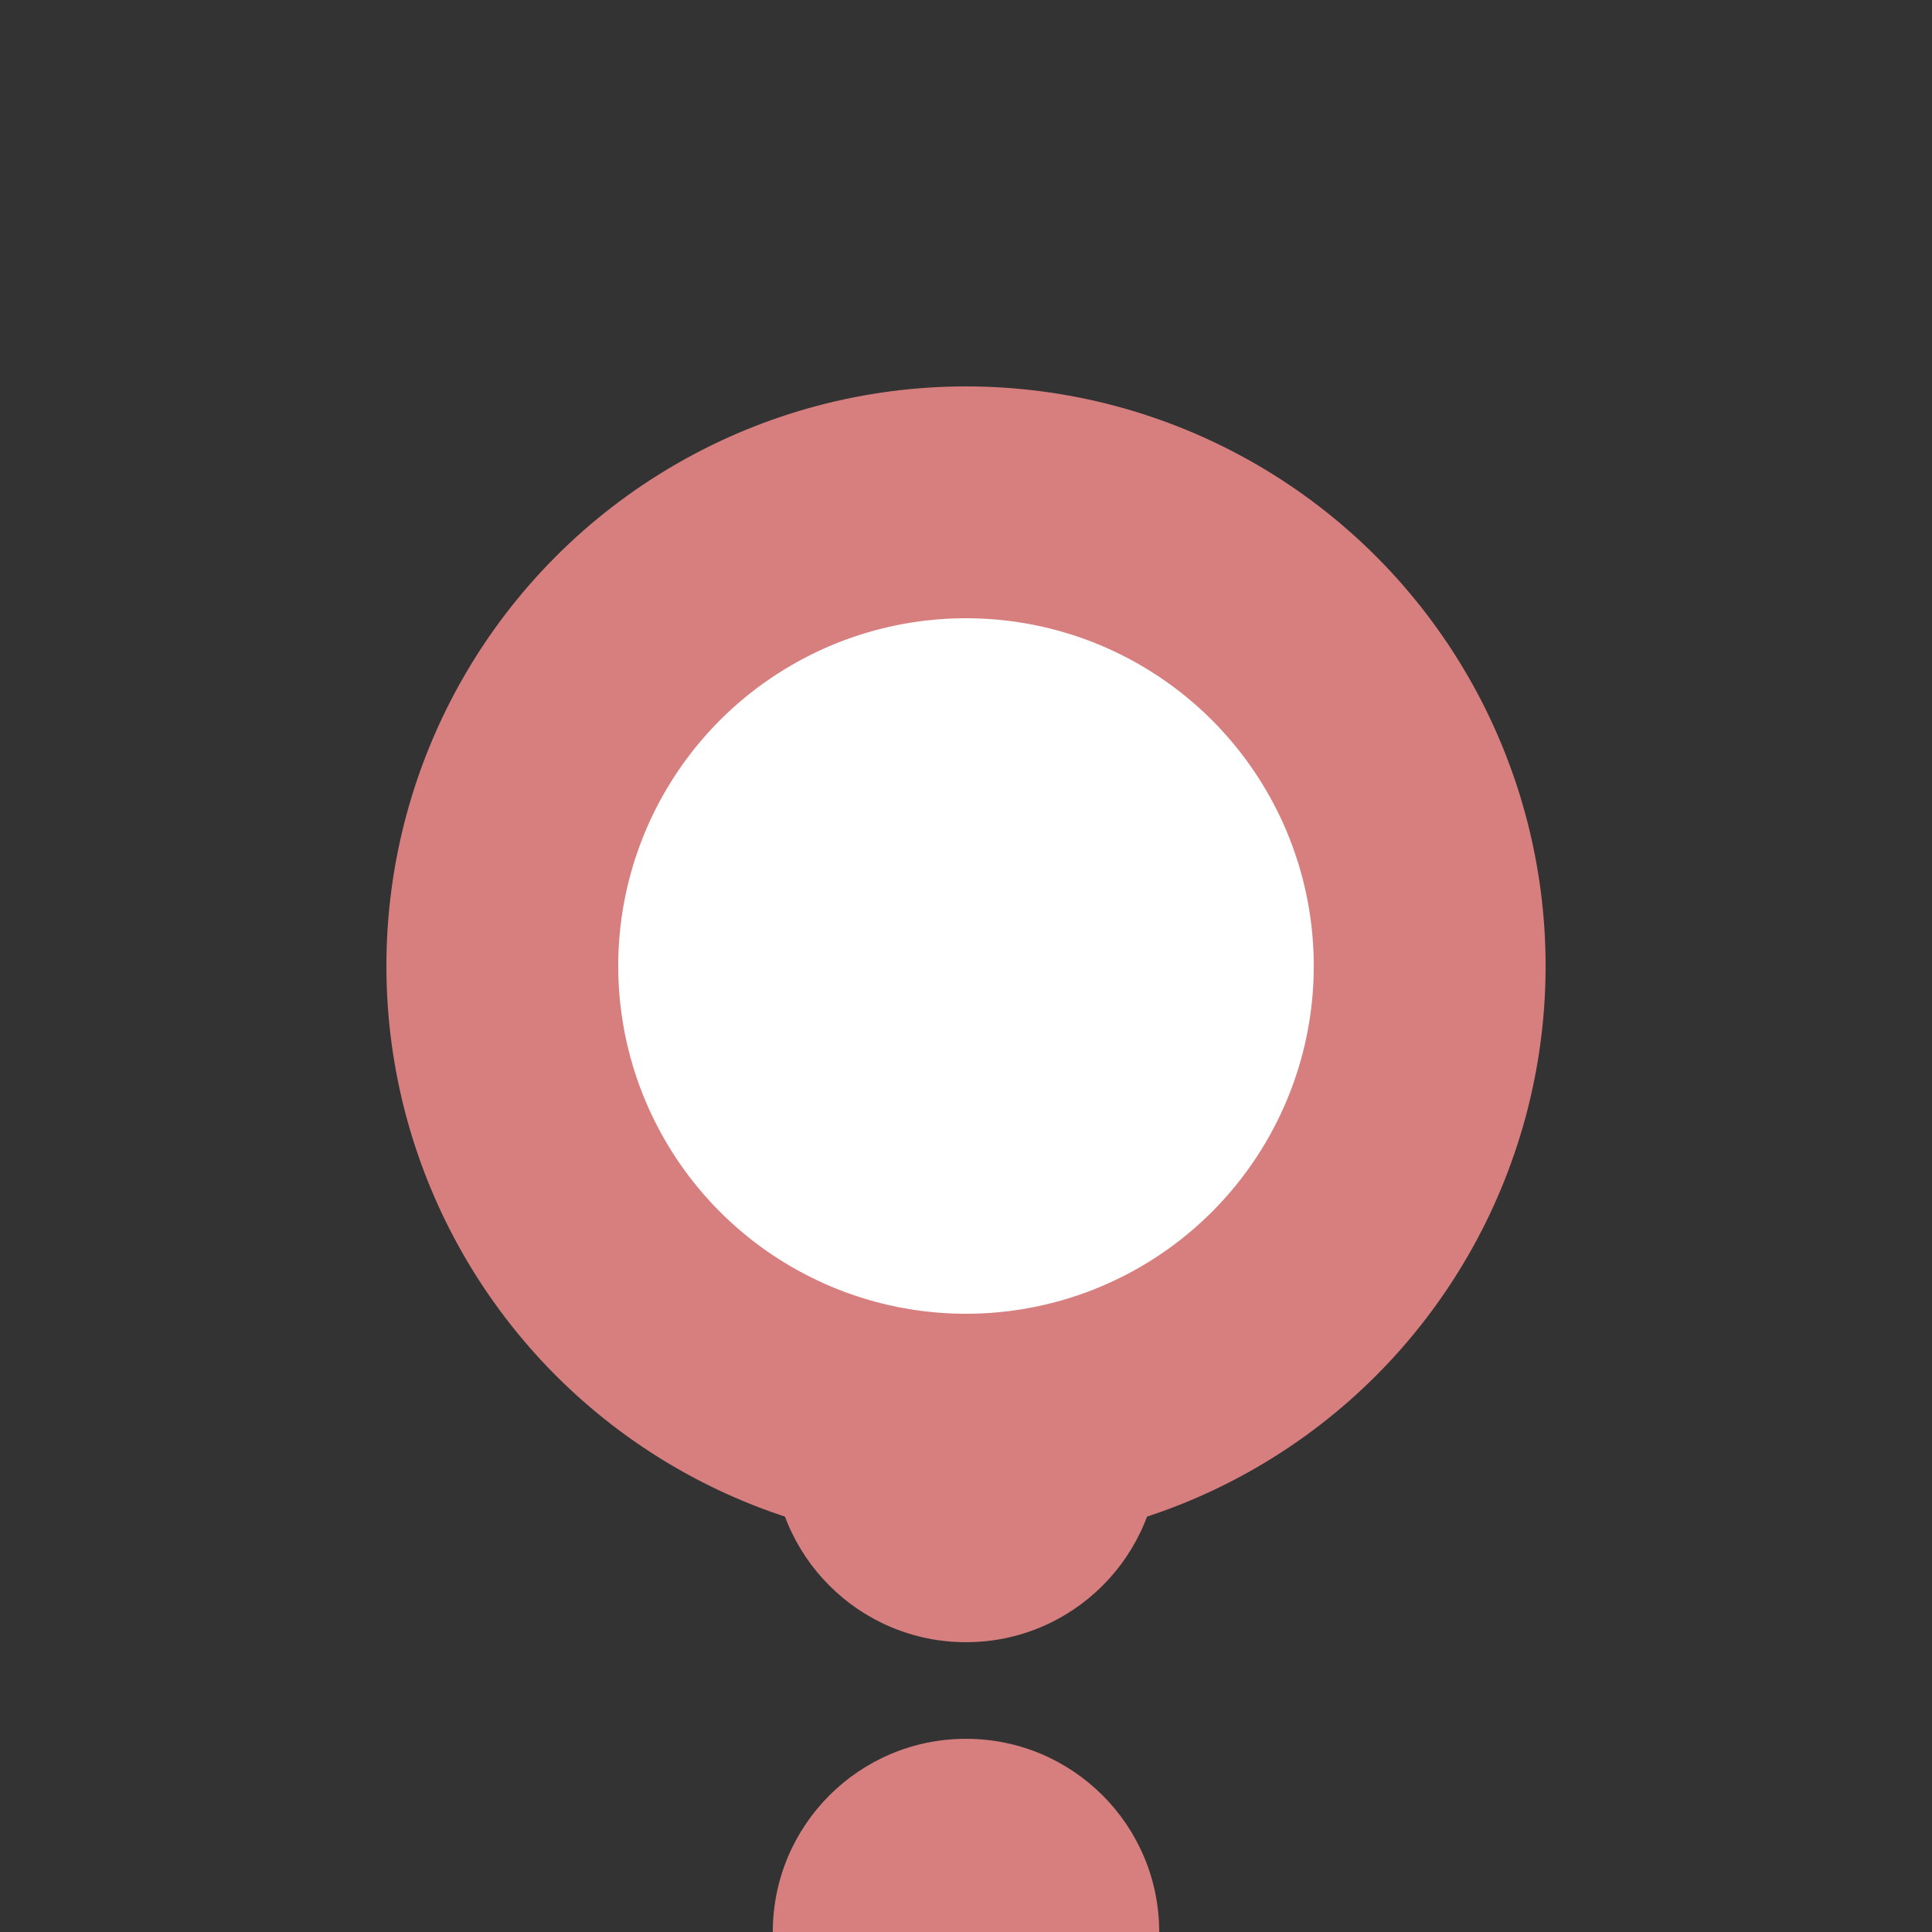
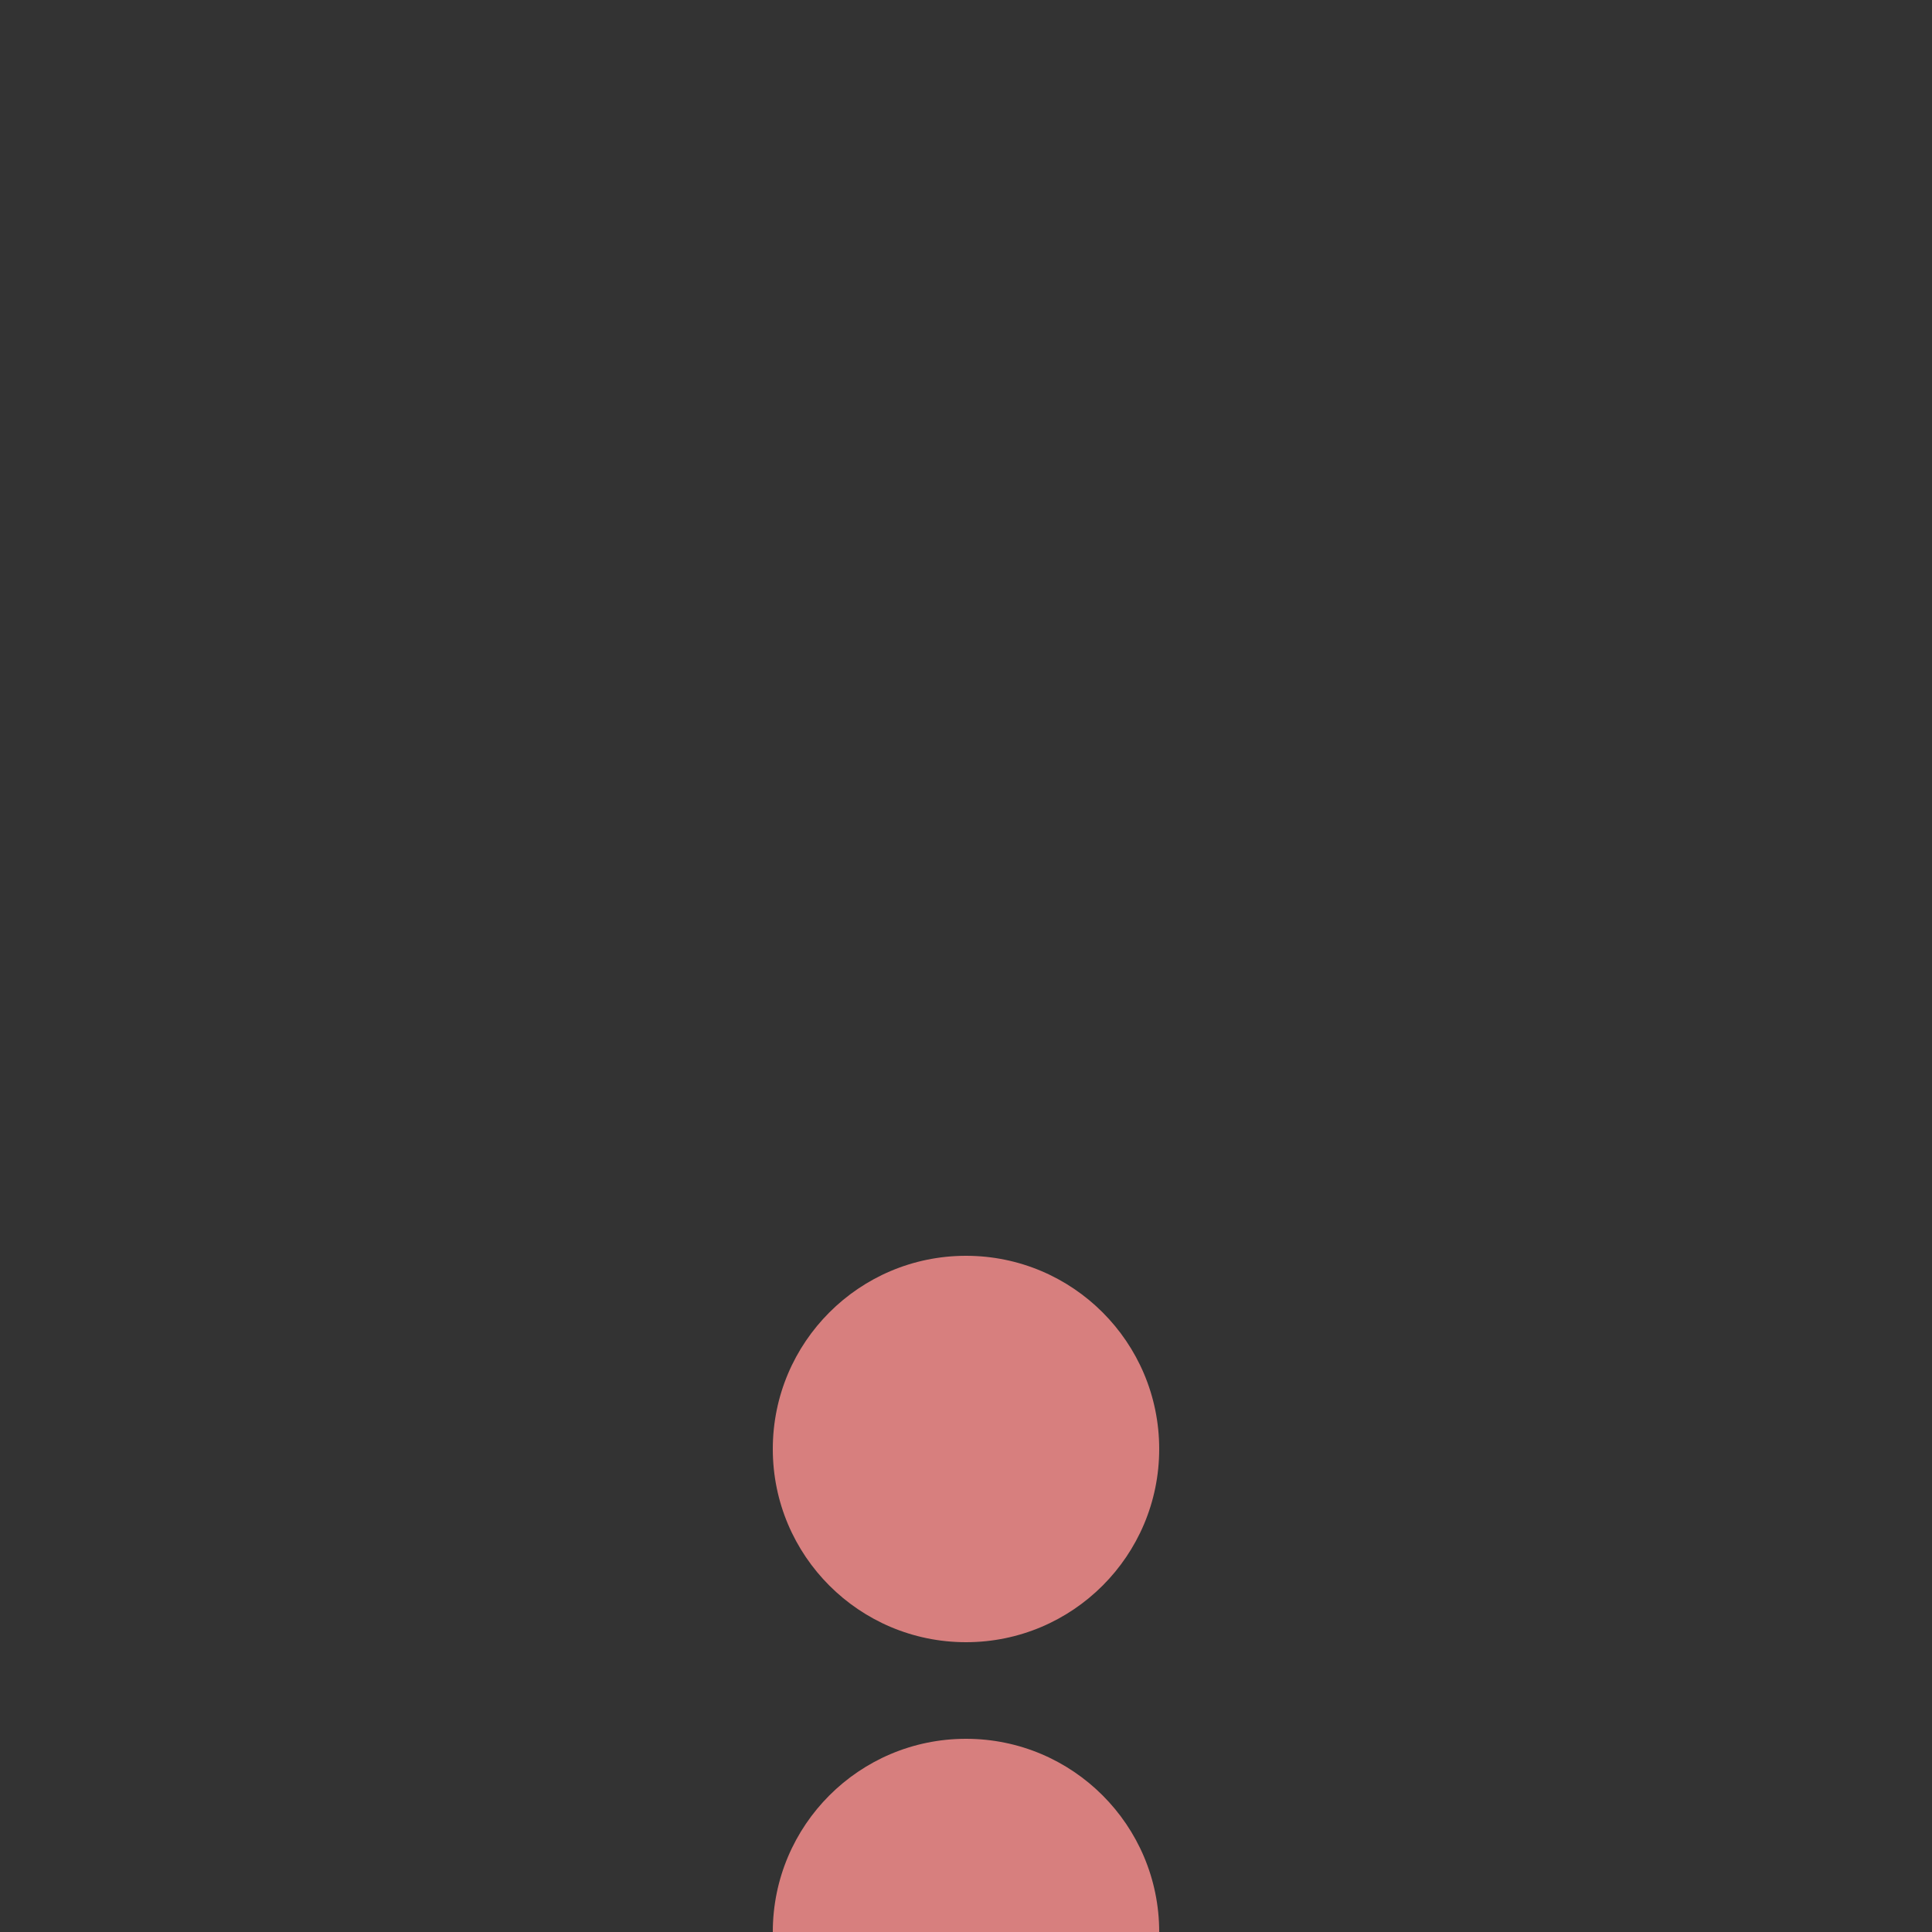
<svg xmlns="http://www.w3.org/2000/svg" version="1.1" width="500" height="500">
  <rect width="100%" height="100%" fill="#333333" stroke="none" />
  <title>BSicon exLKDSTa</title>
  <g fill="#d77f7e" stroke="none">
    <circle cx="250" cy="375" r="50" />
    <circle cx="250" cy="500" r="50" />
  </g>
-   <circle cx="250" cy="250" r="120" fill="#ffffff" stroke="#d77f7e" stroke-width="60" />
</svg>